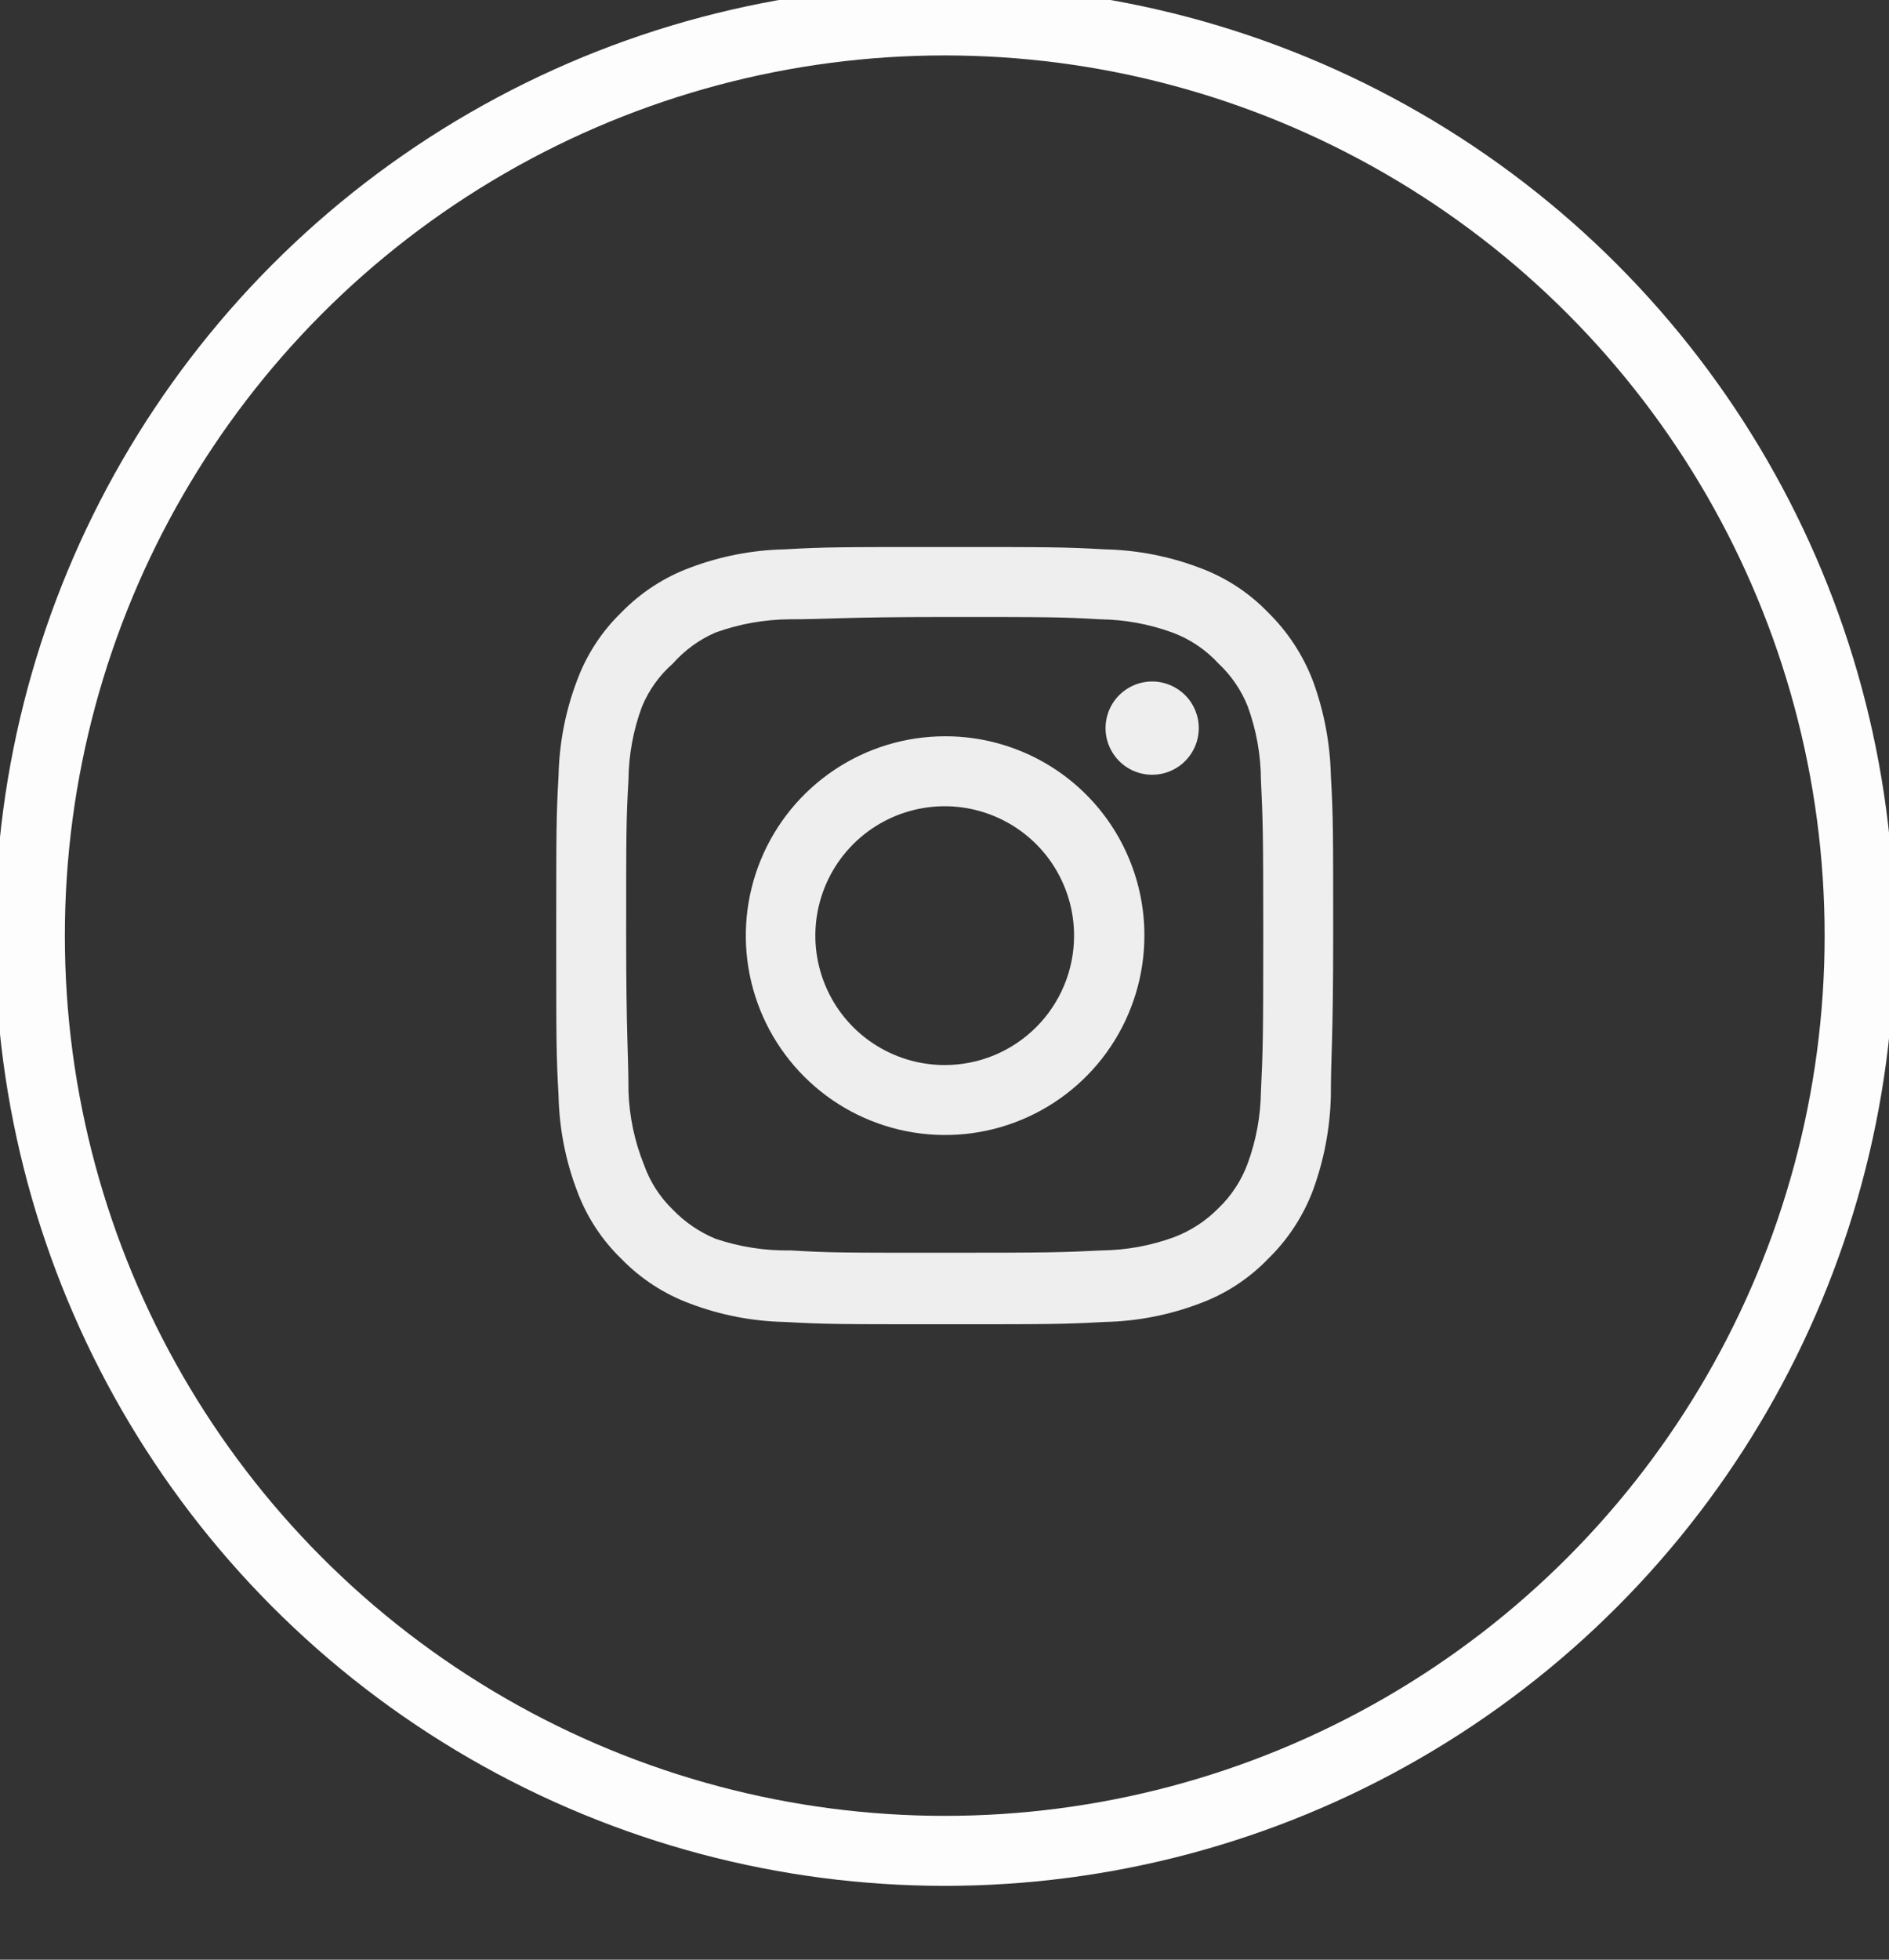
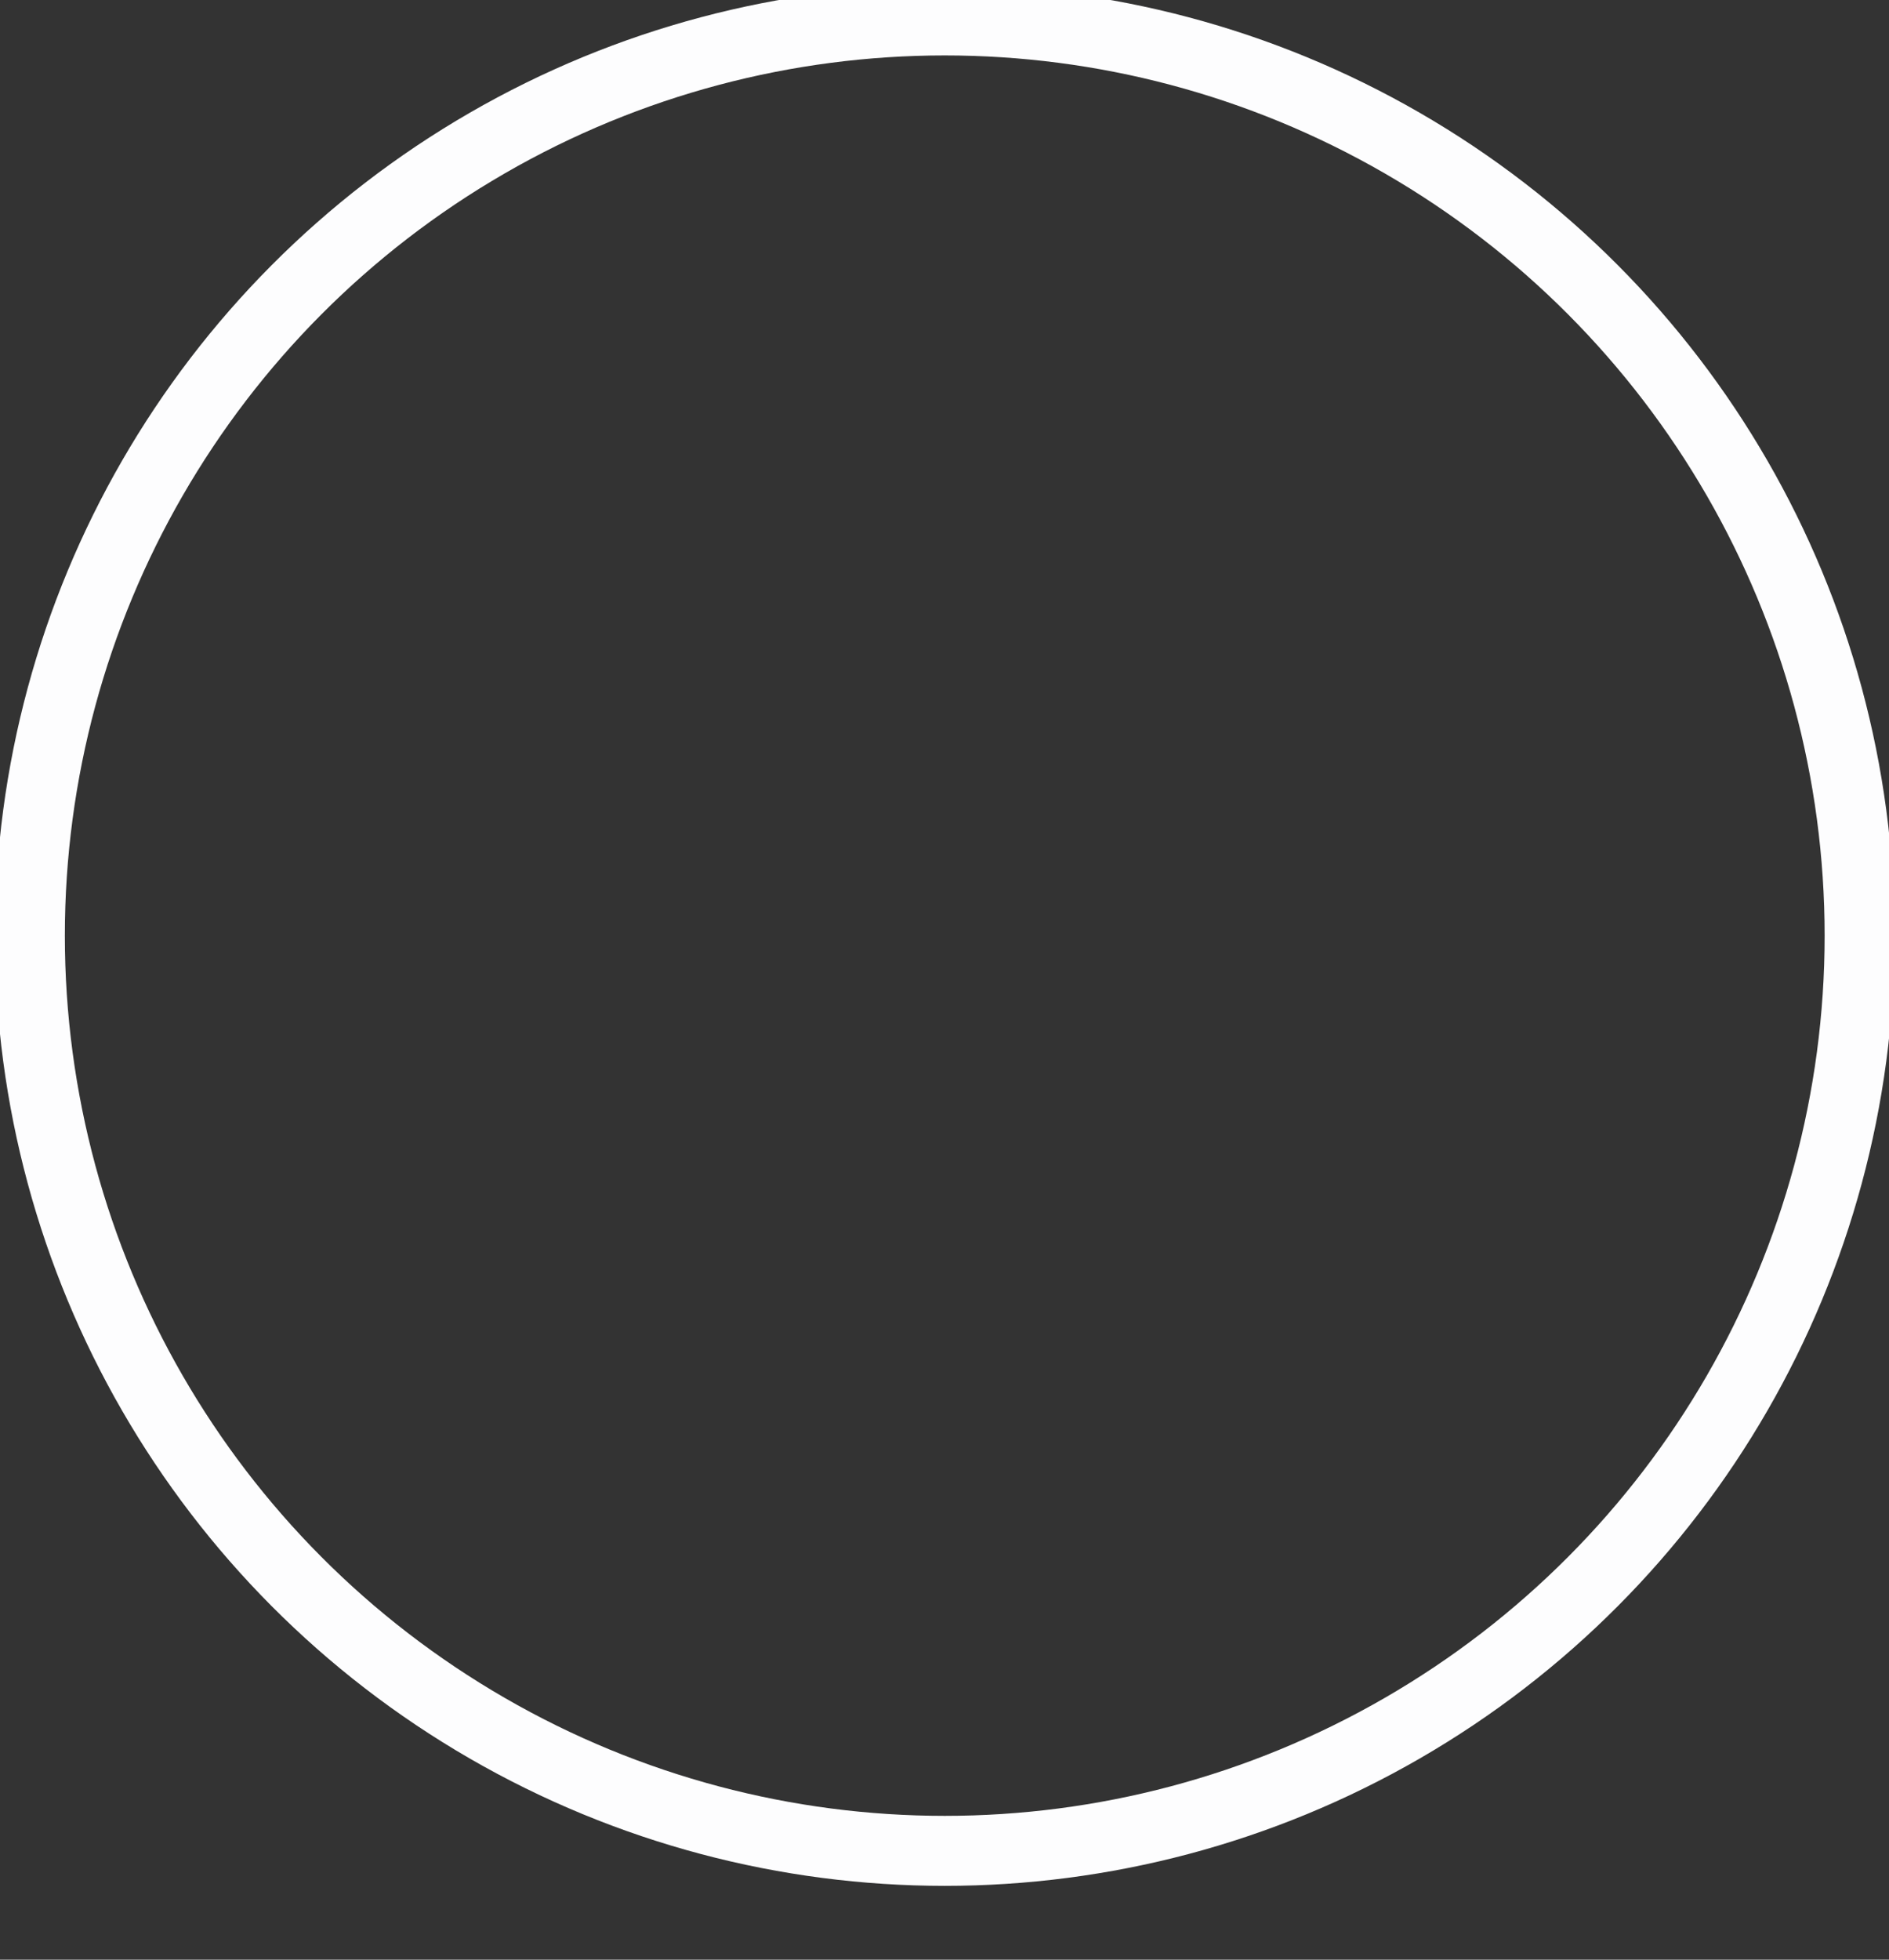
<svg xmlns="http://www.w3.org/2000/svg" width="54" height="56" viewBox="0 0 54 56" fill="none">
  <rect x="0" y="0" width="54" height="56" fill="#333333" stroke="none" />
  <circle cx="27.007" cy="26.737" r="26.153" stroke="#FDFDFE" stroke-width="2" />
-   <path d="M32.936 19.474C32.673 19.474 32.415 19.552 32.196 19.699C31.977 19.845 31.806 20.053 31.705 20.297C31.604 20.54 31.578 20.808 31.629 21.067C31.681 21.325 31.808 21.563 31.994 21.749C32.18 21.936 32.418 22.062 32.676 22.114C32.935 22.165 33.203 22.139 33.446 22.038C33.69 21.937 33.898 21.766 34.044 21.547C34.191 21.328 34.269 21.07 34.269 20.807C34.269 20.453 34.129 20.114 33.879 19.865C33.629 19.615 33.29 19.474 32.936 19.474V19.474ZM38.045 22.162C38.023 21.24 37.851 20.329 37.534 19.463C37.252 18.723 36.812 18.052 36.246 17.497C35.696 16.928 35.024 16.492 34.28 16.22C33.417 15.894 32.504 15.718 31.581 15.698C30.404 15.632 30.027 15.632 27.006 15.632C23.985 15.632 23.608 15.632 22.431 15.698C21.508 15.718 20.596 15.894 19.732 16.22C18.99 16.494 18.318 16.931 17.767 17.497C17.197 18.047 16.761 18.72 16.489 19.463C16.163 20.326 15.987 21.239 15.967 22.162C15.901 23.339 15.901 23.716 15.901 26.737C15.901 29.758 15.901 30.135 15.967 31.312C15.987 32.235 16.163 33.148 16.489 34.011C16.761 34.755 17.197 35.427 17.767 35.977C18.318 36.544 18.99 36.98 19.732 37.254C20.596 37.58 21.508 37.757 22.431 37.776C23.608 37.842 23.985 37.842 27.006 37.842C30.027 37.842 30.404 37.842 31.581 37.776C32.504 37.757 33.417 37.58 34.28 37.254C35.024 36.983 35.696 36.546 36.246 35.977C36.815 35.424 37.255 34.753 37.534 34.011C37.851 33.145 38.023 32.234 38.045 31.312C38.045 30.135 38.111 29.758 38.111 26.737C38.111 23.716 38.111 23.339 38.045 22.162V22.162ZM36.046 31.179C36.038 31.884 35.91 32.583 35.668 33.245C35.491 33.728 35.206 34.165 34.835 34.522C34.475 34.889 34.039 35.173 33.558 35.355C32.896 35.597 32.198 35.724 31.493 35.732C30.382 35.788 29.971 35.799 27.051 35.799C24.13 35.799 23.719 35.799 22.608 35.732C21.877 35.746 21.148 35.633 20.454 35.399C19.994 35.208 19.578 34.925 19.233 34.566C18.864 34.21 18.583 33.773 18.411 33.289C18.14 32.617 17.989 31.903 17.966 31.179C17.966 30.069 17.9 29.658 17.9 26.737C17.9 23.816 17.9 23.405 17.966 22.295C17.971 21.574 18.103 20.86 18.355 20.185C18.551 19.716 18.851 19.298 19.233 18.963C19.57 18.582 19.987 18.278 20.454 18.075C21.131 17.831 21.844 17.703 22.564 17.697C23.675 17.697 24.085 17.631 27.006 17.631C29.927 17.631 30.338 17.631 31.448 17.697C32.153 17.706 32.852 17.833 33.514 18.075C34.019 18.262 34.471 18.567 34.835 18.963C35.199 19.305 35.484 19.722 35.668 20.185C35.915 20.861 36.043 21.575 36.046 22.295C36.101 23.405 36.112 23.816 36.112 26.737C36.112 29.658 36.101 30.069 36.046 31.179ZM27.006 21.04C25.88 21.042 24.779 21.378 23.844 22.006C22.909 22.633 22.18 23.523 21.751 24.565C21.321 25.606 21.21 26.751 21.431 27.855C21.652 28.96 22.196 29.974 22.993 30.769C23.79 31.565 24.805 32.106 25.91 32.325C27.015 32.544 28.16 32.431 29.2 31.999C30.24 31.568 31.129 30.838 31.755 29.901C32.38 28.964 32.714 27.863 32.714 26.737C32.716 25.988 32.569 25.245 32.282 24.553C31.996 23.86 31.576 23.231 31.045 22.701C30.515 22.172 29.885 21.753 29.192 21.468C28.498 21.183 27.756 21.037 27.006 21.04V21.04ZM27.006 30.435C26.275 30.435 25.56 30.218 24.952 29.812C24.343 29.406 23.869 28.828 23.59 28.152C23.31 27.477 23.236 26.733 23.379 26.016C23.522 25.298 23.874 24.639 24.391 24.122C24.908 23.605 25.567 23.253 26.285 23.11C27.002 22.967 27.746 23.041 28.421 23.321C29.097 23.601 29.675 24.074 30.081 24.683C30.487 25.291 30.704 26.006 30.704 26.737C30.704 27.223 30.609 27.704 30.423 28.152C30.237 28.601 29.965 29.009 29.621 29.352C29.278 29.695 28.87 29.968 28.421 30.154C27.973 30.34 27.492 30.435 27.006 30.435V30.435Z" fill="#EEEEEE" />
</svg>